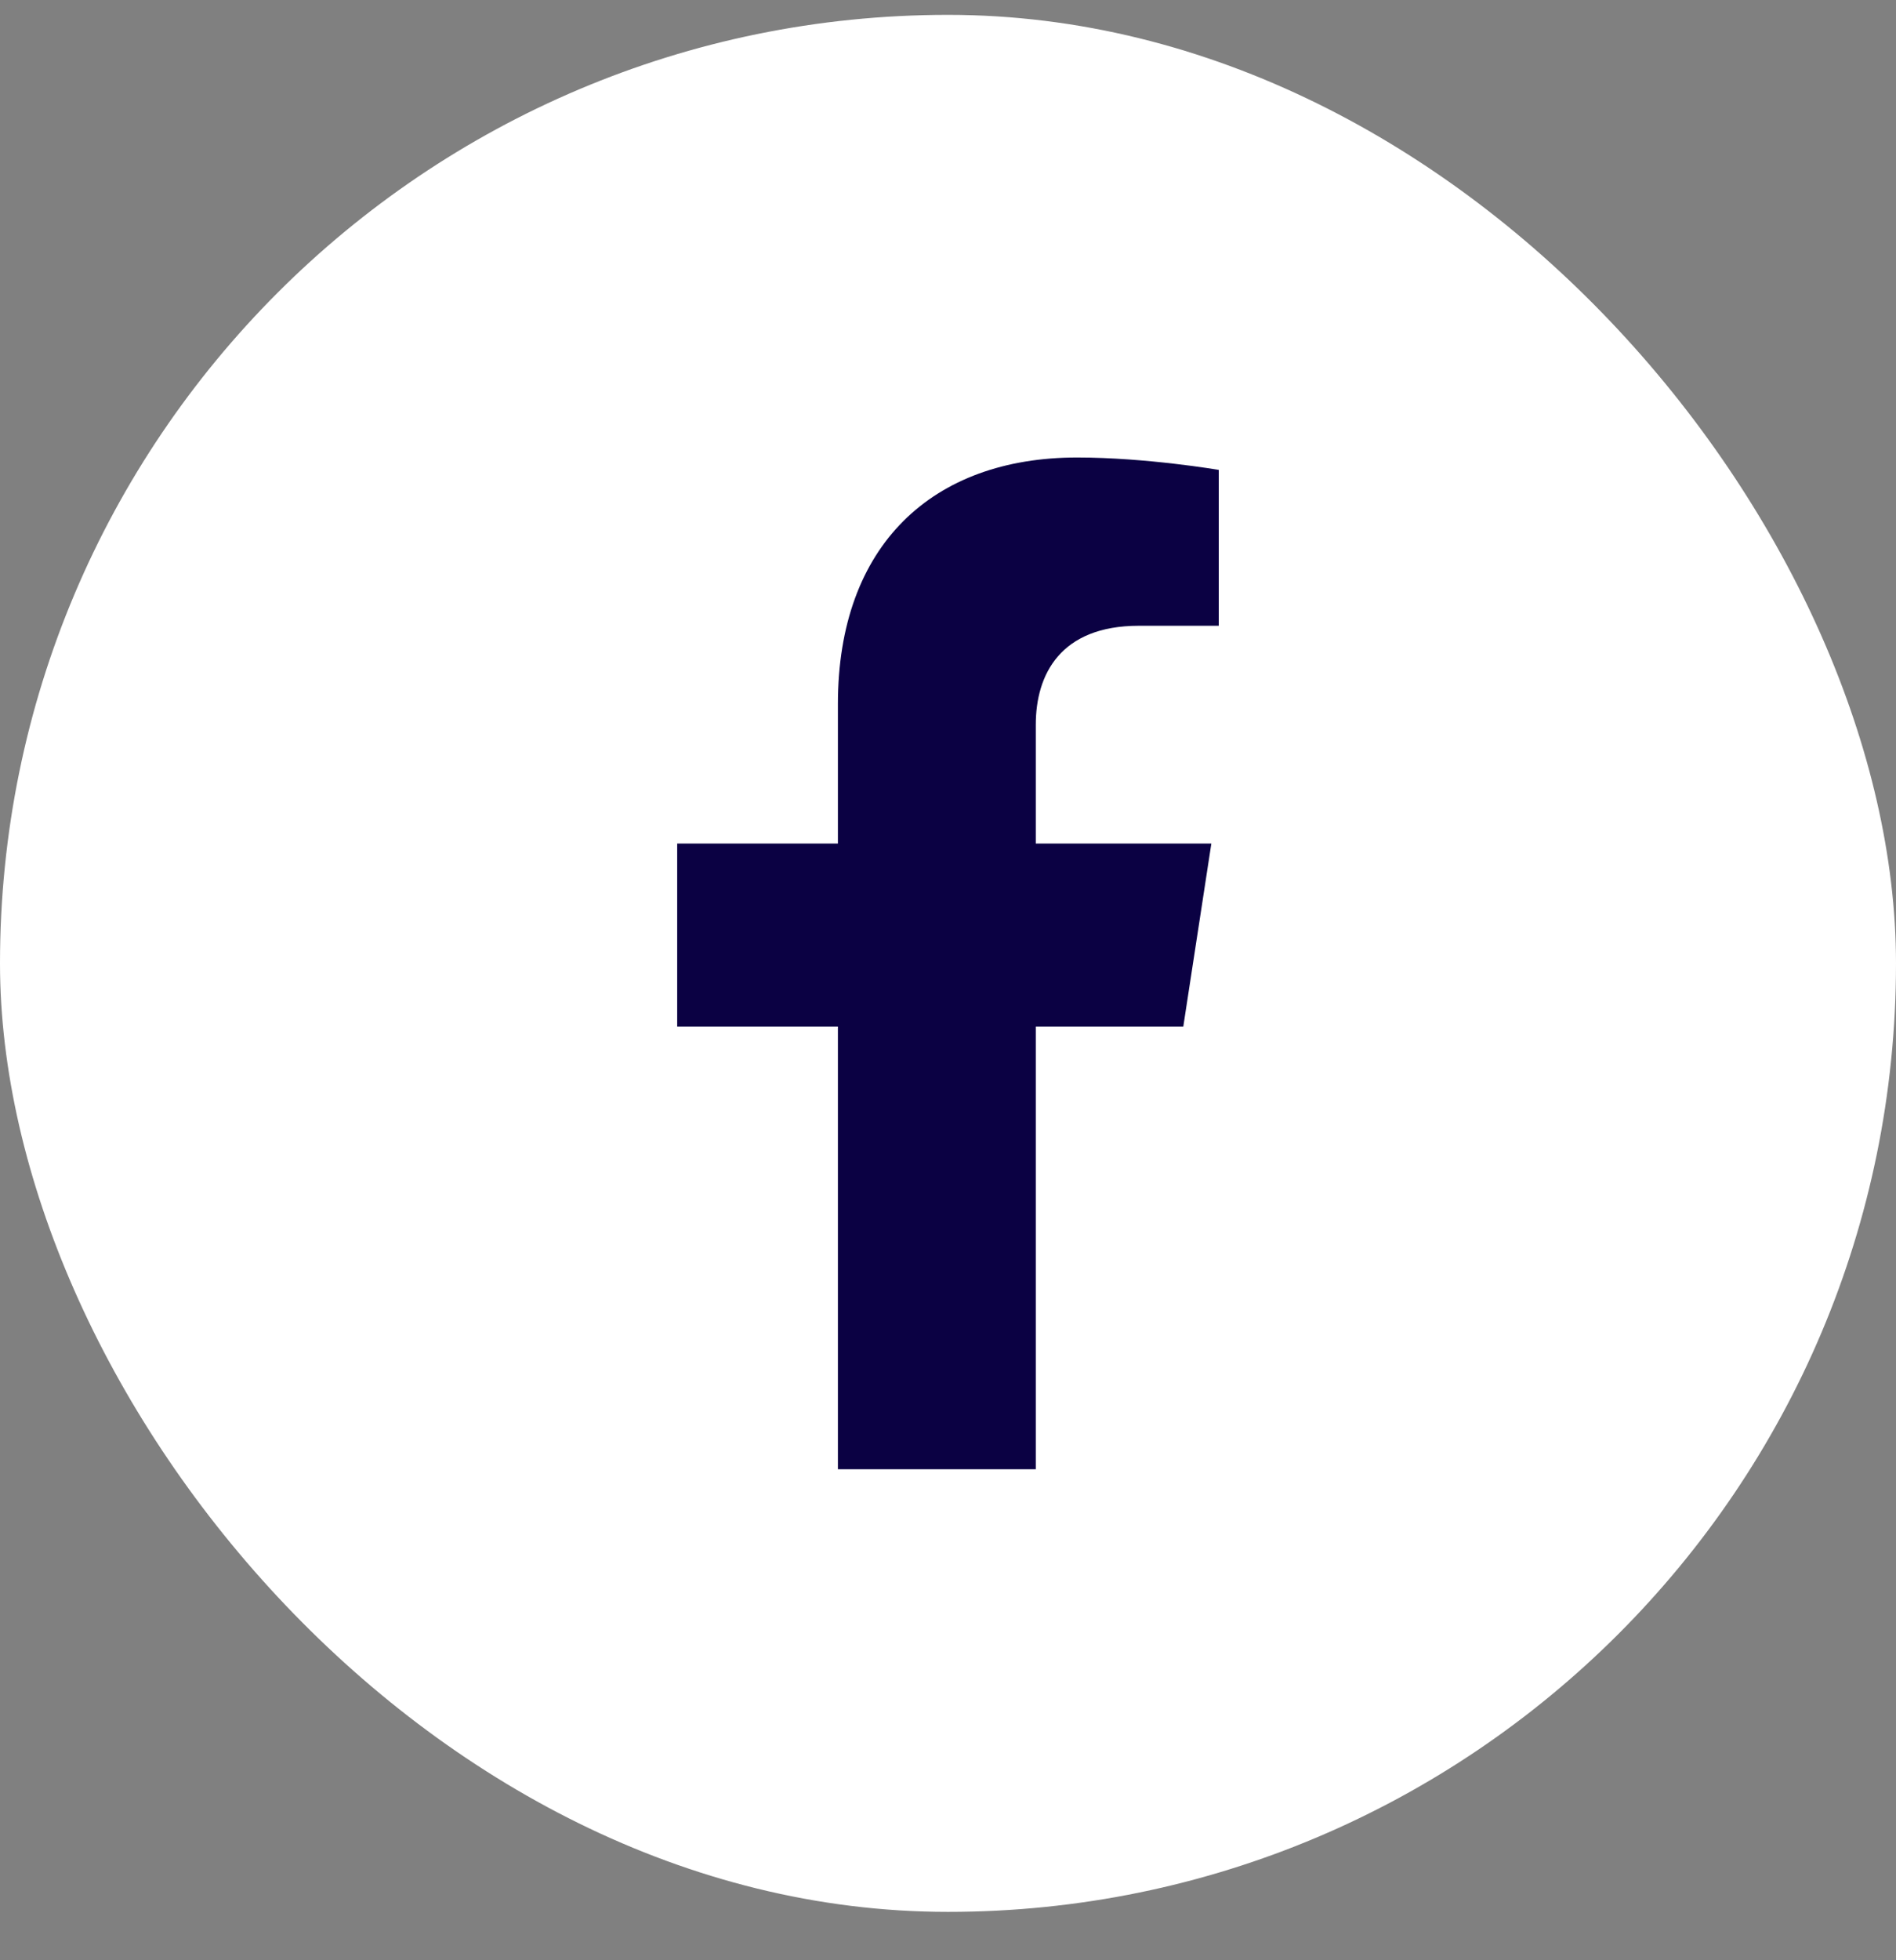
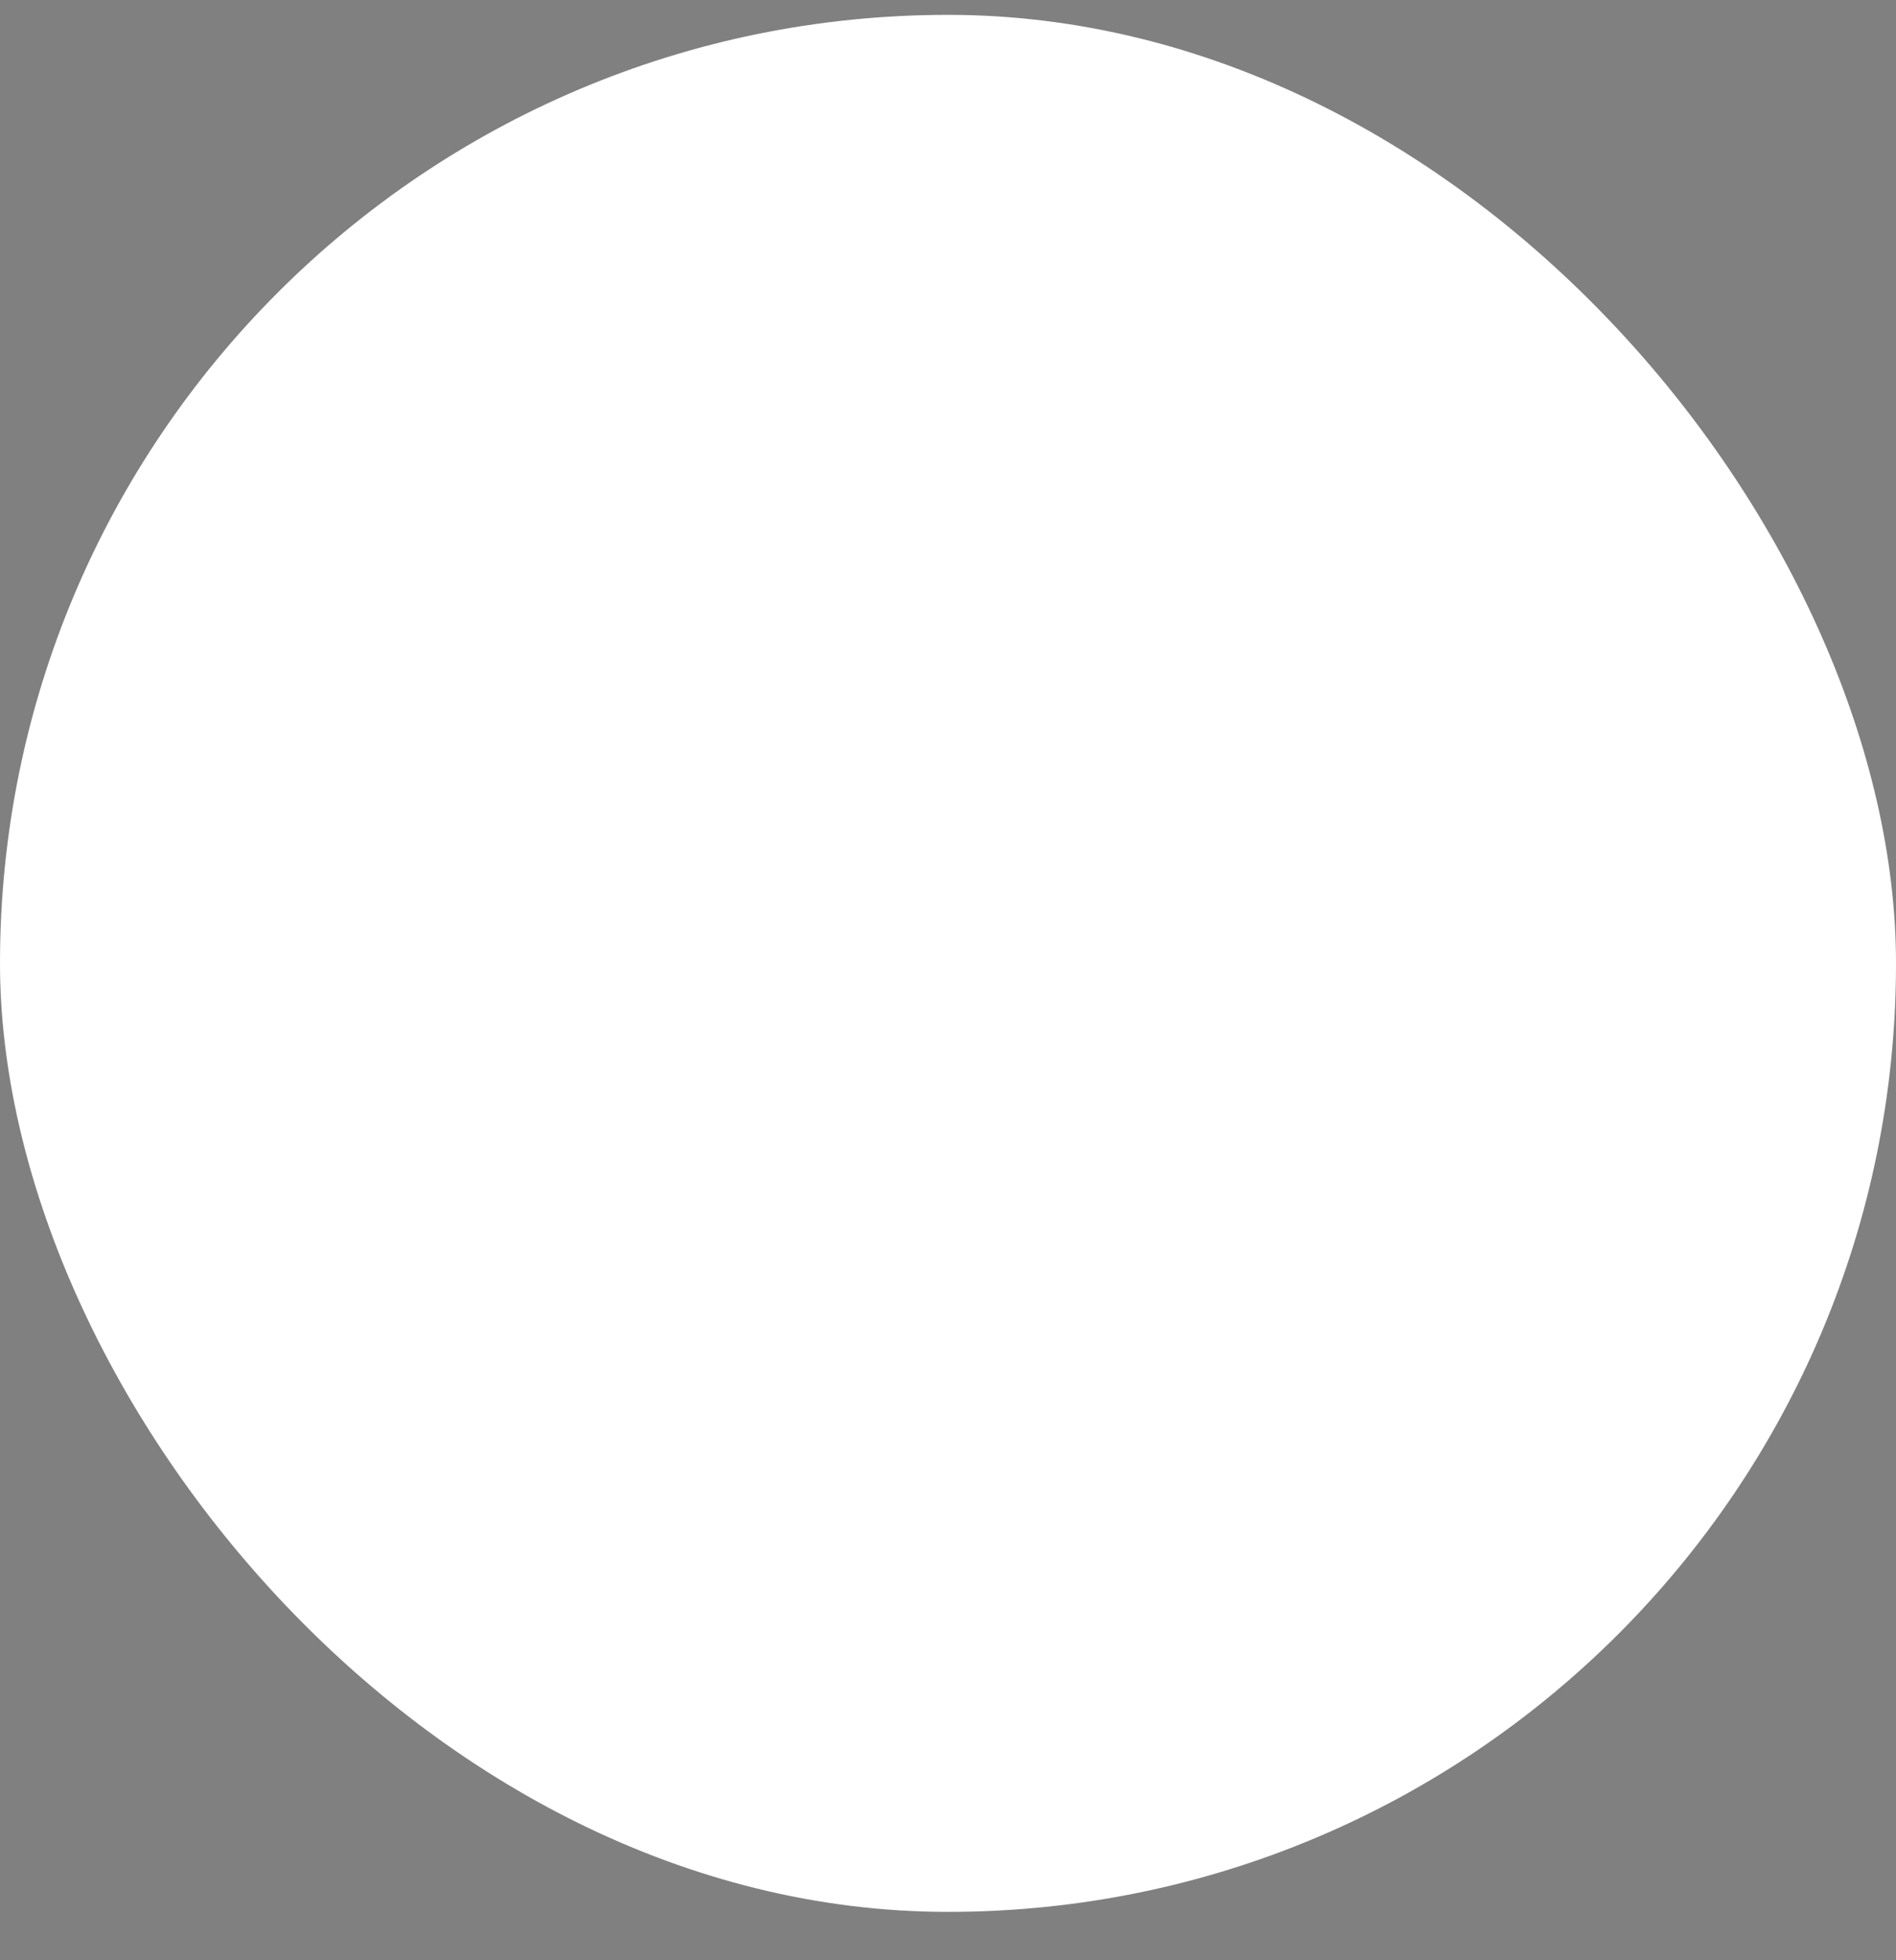
<svg xmlns="http://www.w3.org/2000/svg" width="30" height="31" viewBox="0 0 30 31" fill="none">
  <rect x="0" y="0" width="30" height="31" fill="#808080" stroke="none" />
  <rect y="0.235" width="30" height="30" rx="15" fill="white" />
  <g clip-path="url(#clip0_2650_60973)">
-     <path d="M18.723 16.235L19.167 13.34H16.389V11.461C16.389 10.668 16.777 9.896 18.021 9.896H19.284V7.431C19.284 7.431 18.138 7.235 17.042 7.235C14.754 7.235 13.258 8.622 13.258 11.133V13.34H10.715V16.235H13.258V23.235H16.389V16.235H18.723Z" fill="#0B0143" />
+     <path d="M18.723 16.235L19.167 13.34H16.389V11.461C16.389 10.668 16.777 9.896 18.021 9.896H19.284V7.431C19.284 7.431 18.138 7.235 17.042 7.235C14.754 7.235 13.258 8.622 13.258 11.133V13.34H10.715V16.235V23.235H16.389V16.235H18.723Z" fill="#0B0143" />
  </g>
  <defs>
    <clipPath id="clip0_2650_60973">
-       <rect width="10" height="16" fill="white" transform="translate(10 7.235)" />
-     </clipPath>
+       </clipPath>
  </defs>
</svg>